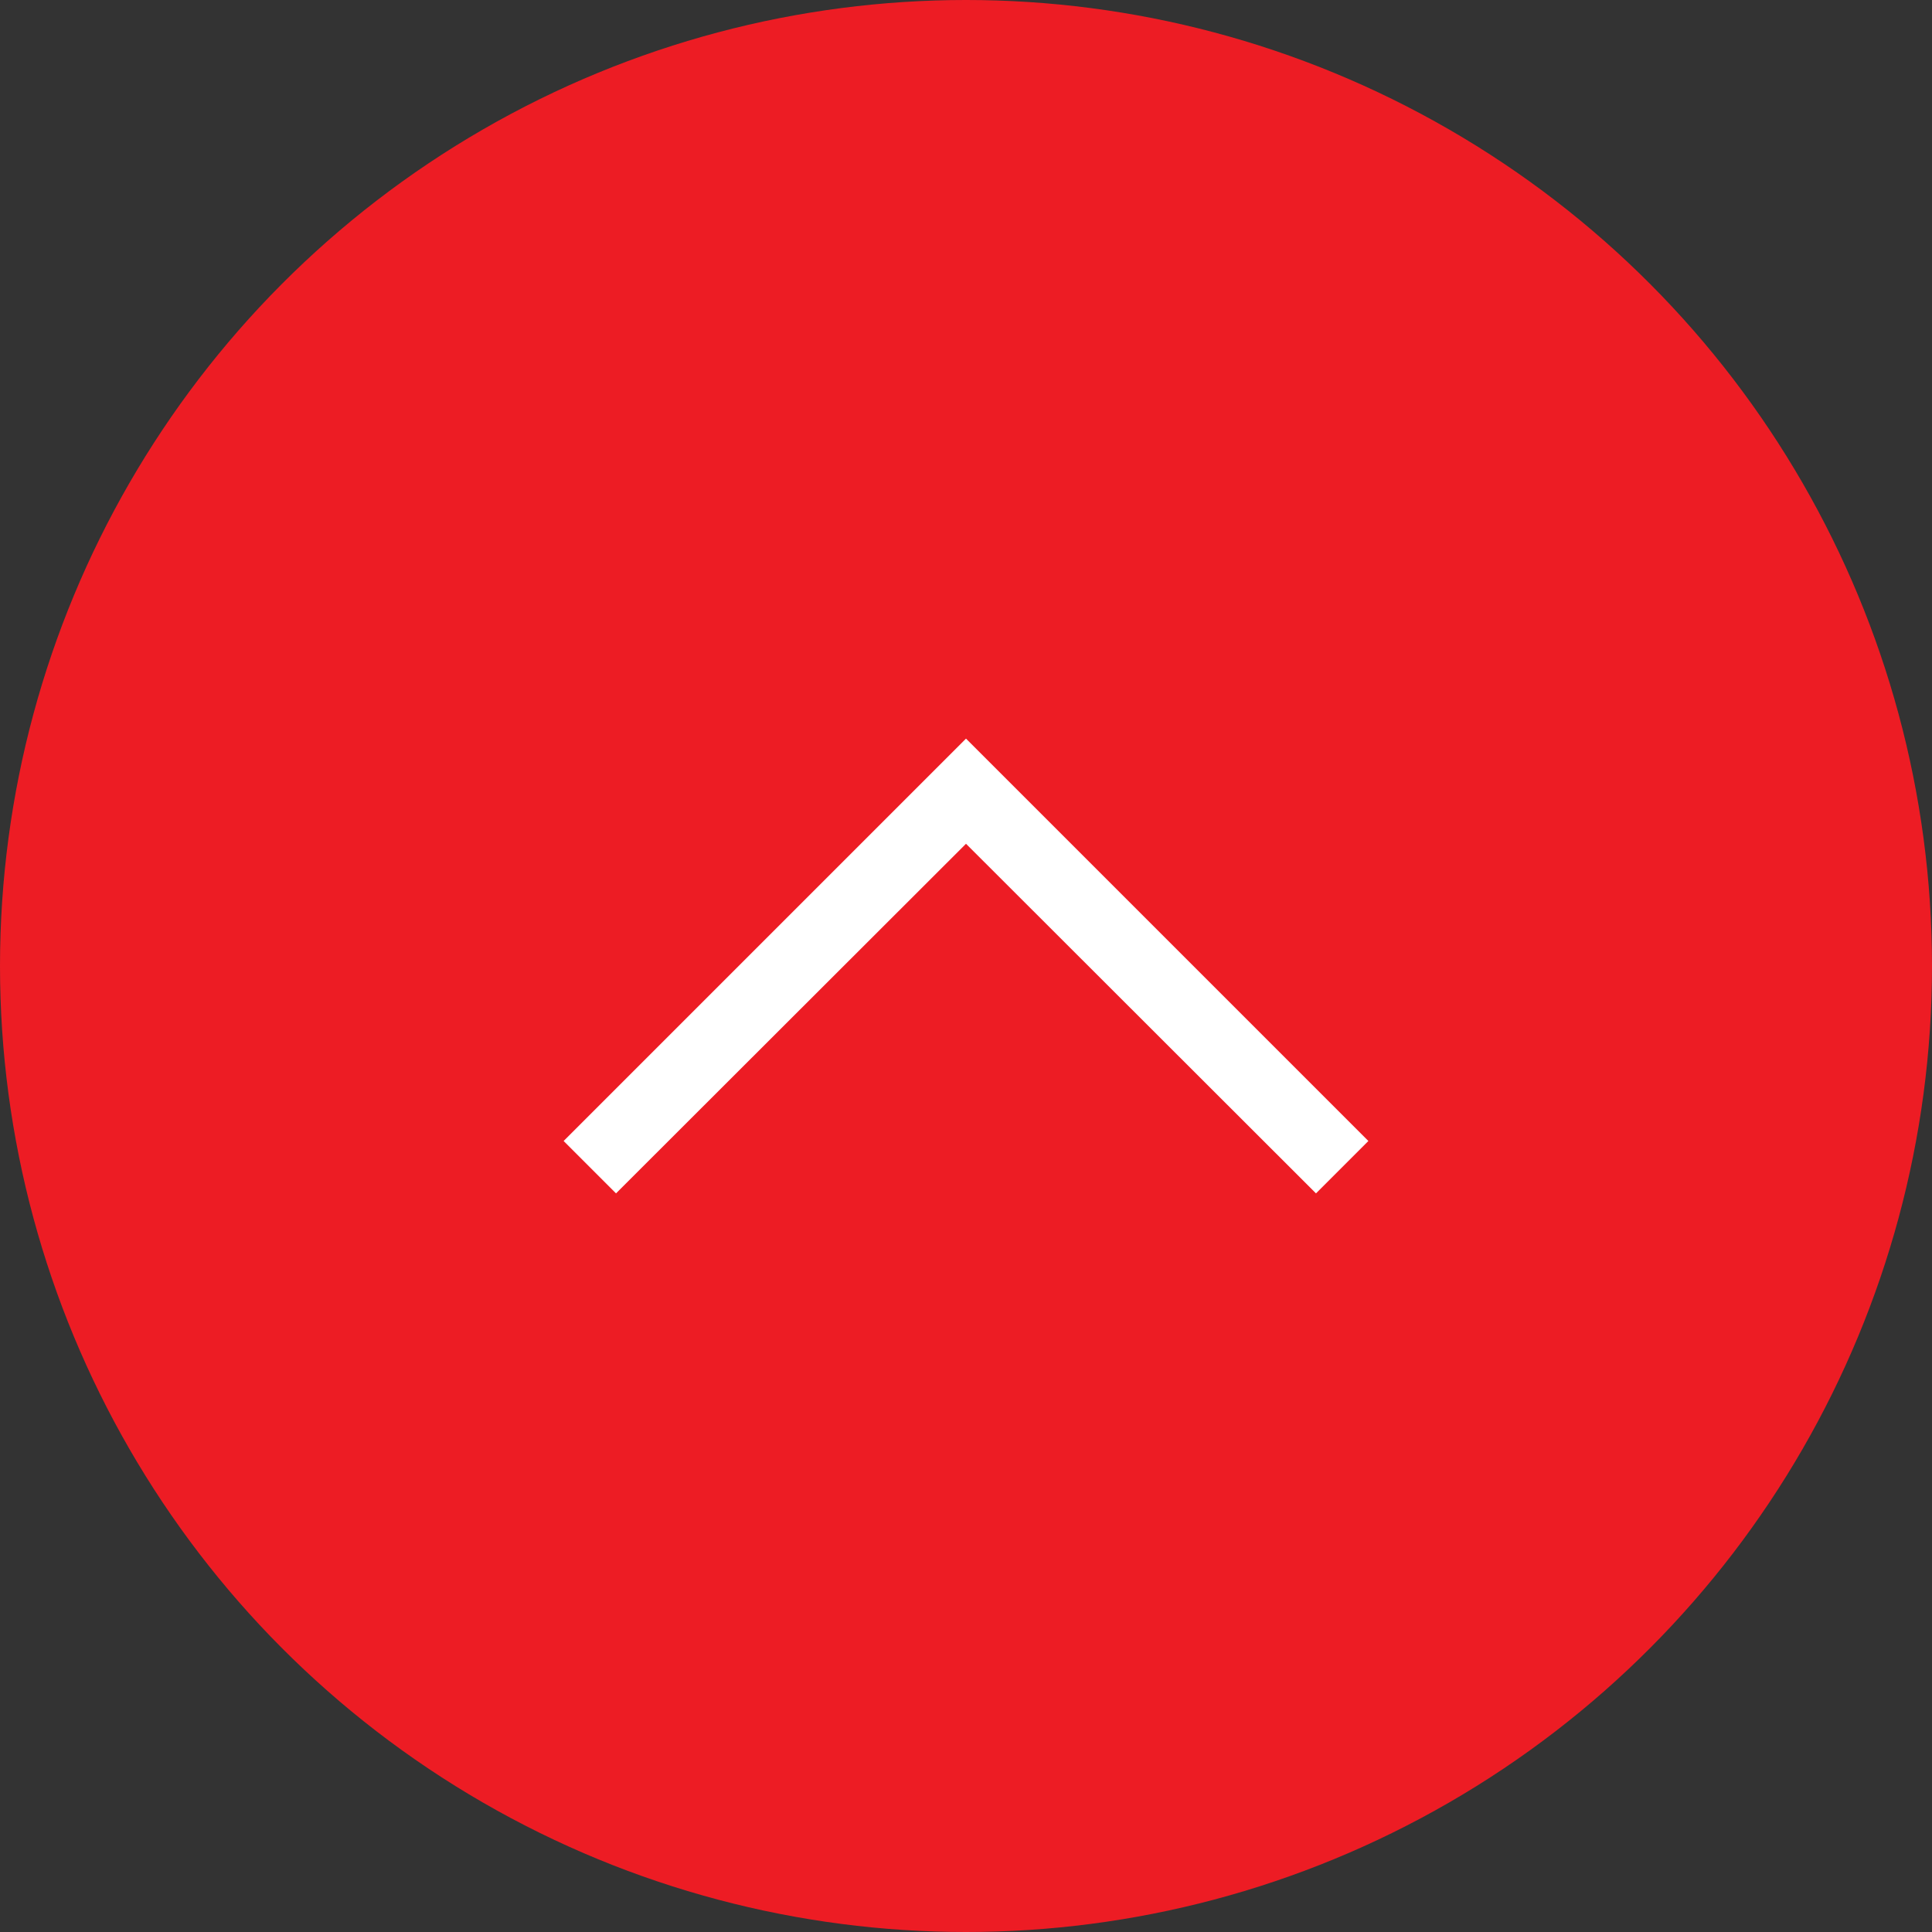
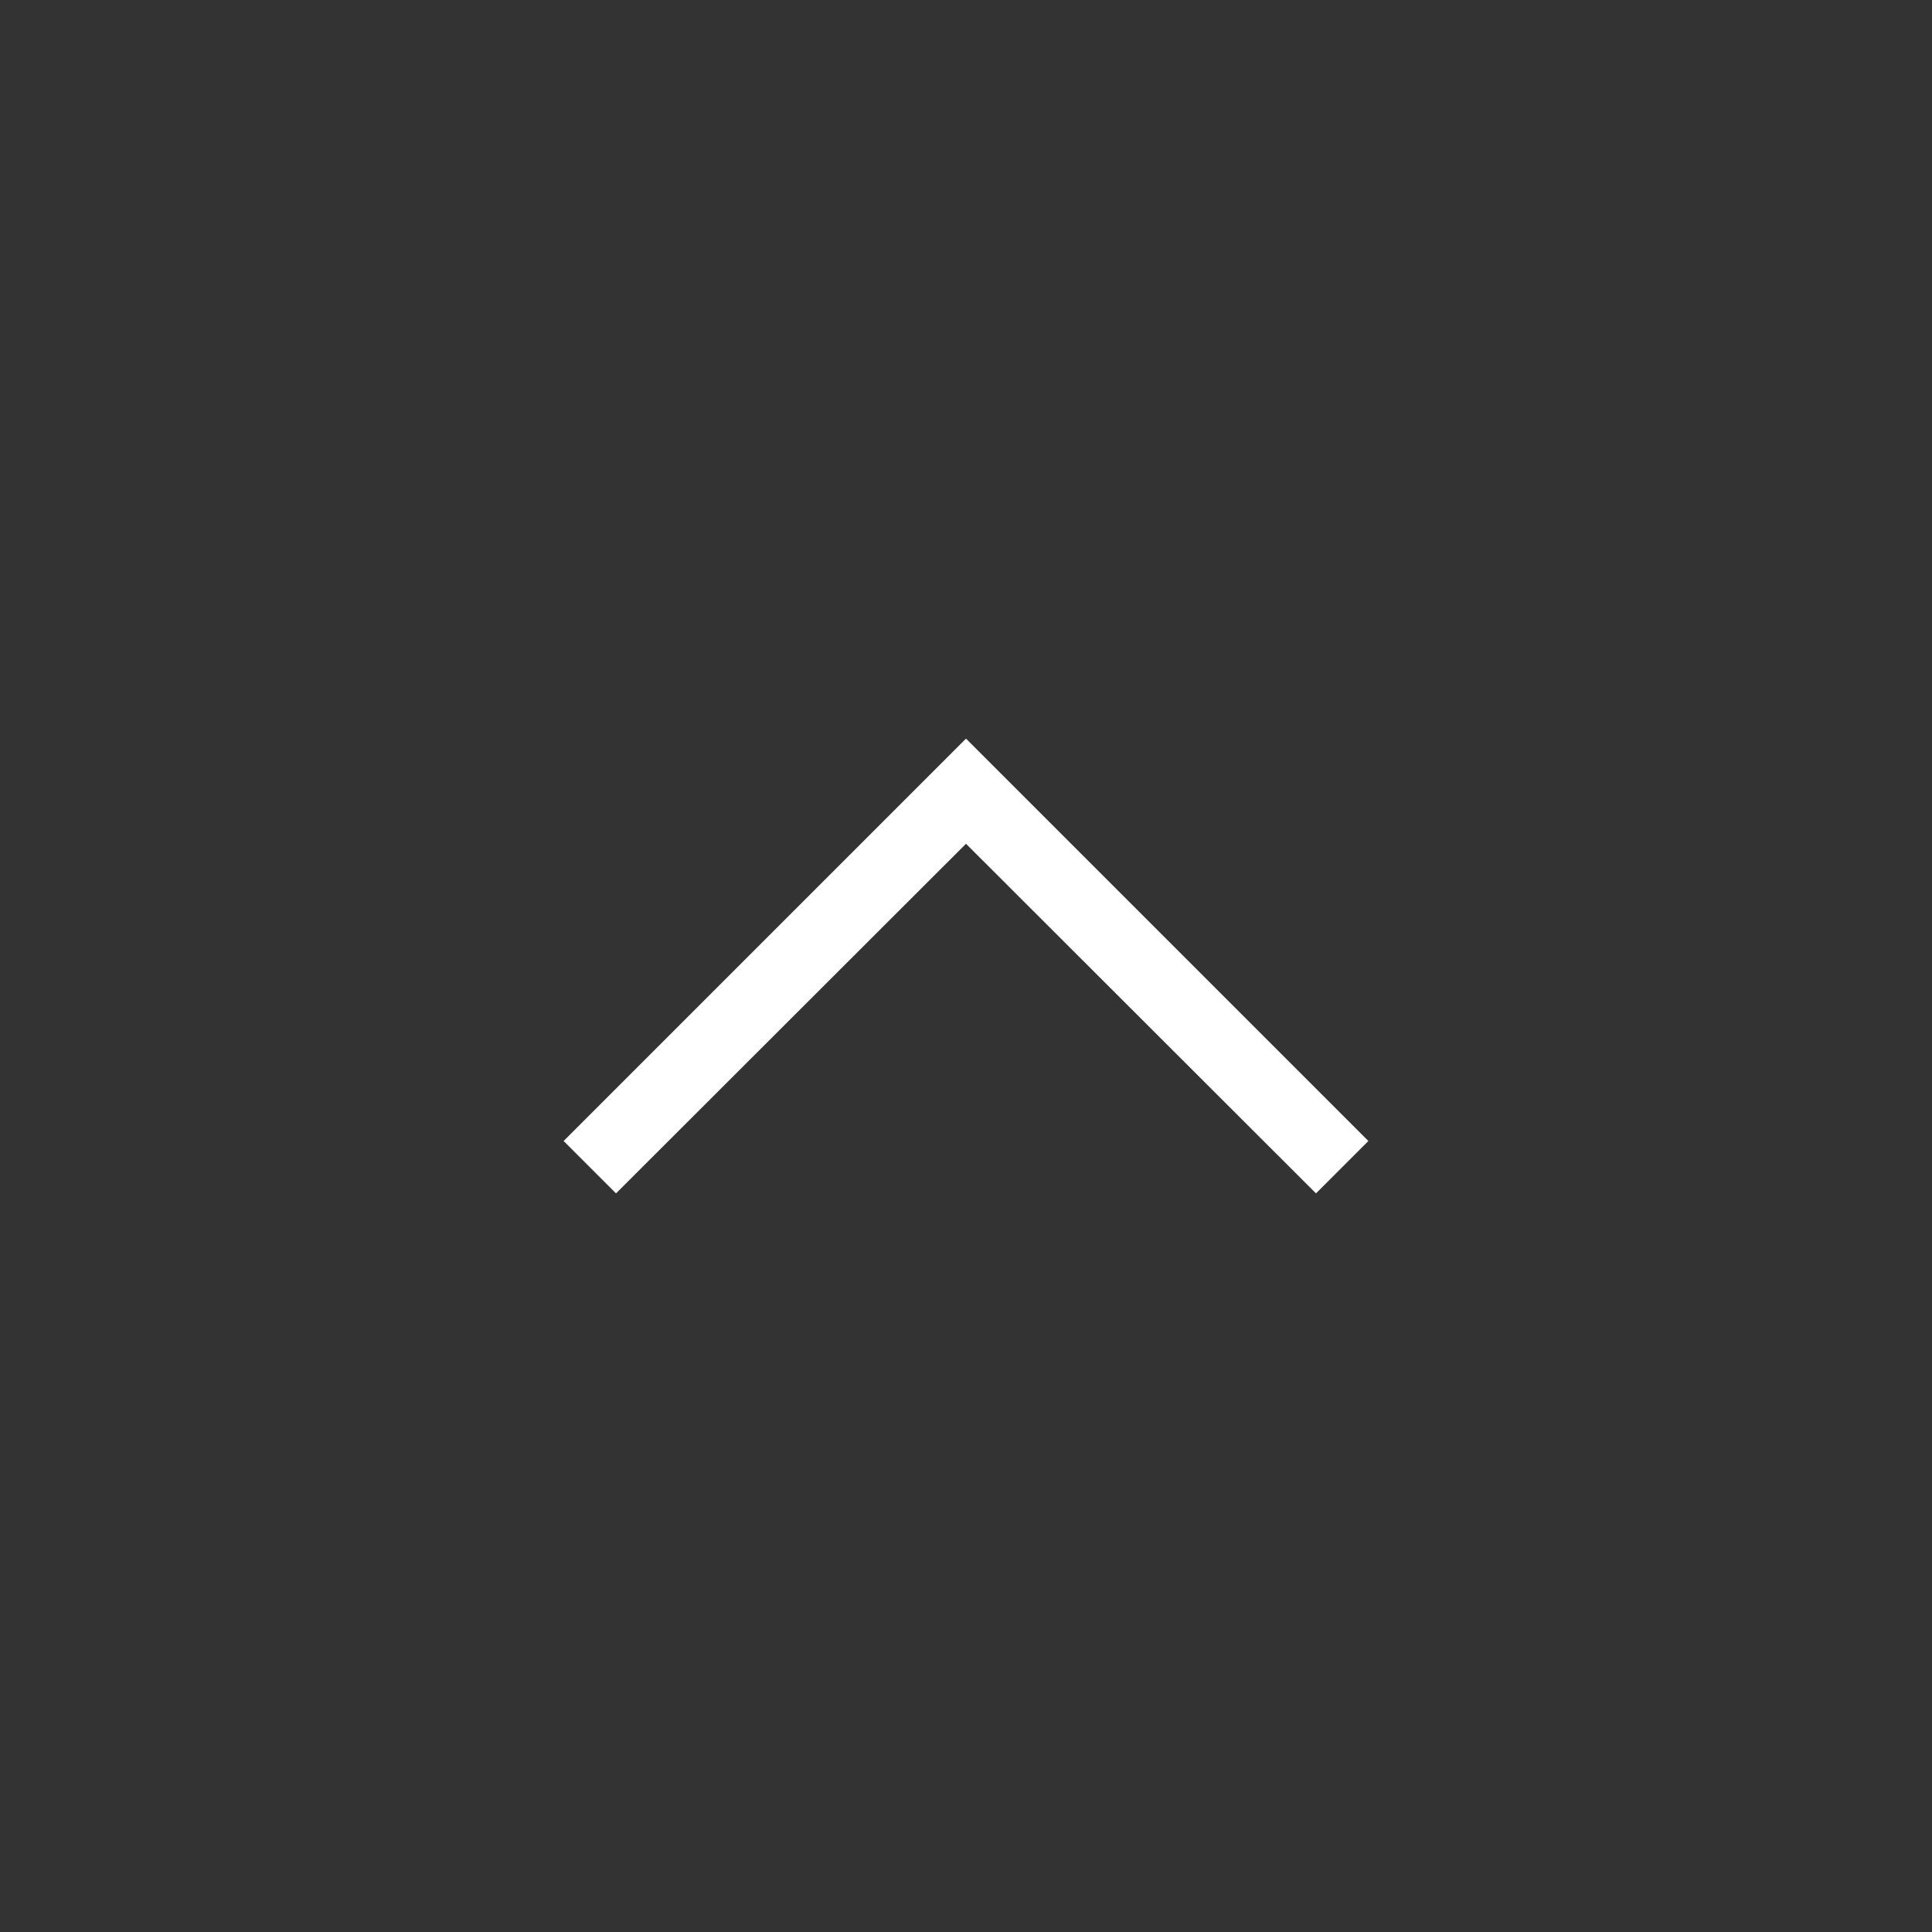
<svg xmlns="http://www.w3.org/2000/svg" width="52" height="52" viewBox="0 0 52 52">
  <rect x="0" y="0" width="52" height="52" fill="#333333" stroke="none" />
  <defs>
    <style>.cls-1{fill:#ed1c24;}.cls-2{fill:#fff;}</style>
  </defs>
  <g id="レイヤー_2" data-name="レイヤー 2">
    <g id="footer">
-       <circle class="cls-1" cx="26" cy="26" r="26" />
      <polygon class="cls-2" points="35.42 32.12 26 22.71 16.58 32.12 15.17 30.71 26 19.88 36.83 30.71 35.42 32.12" />
    </g>
  </g>
</svg>